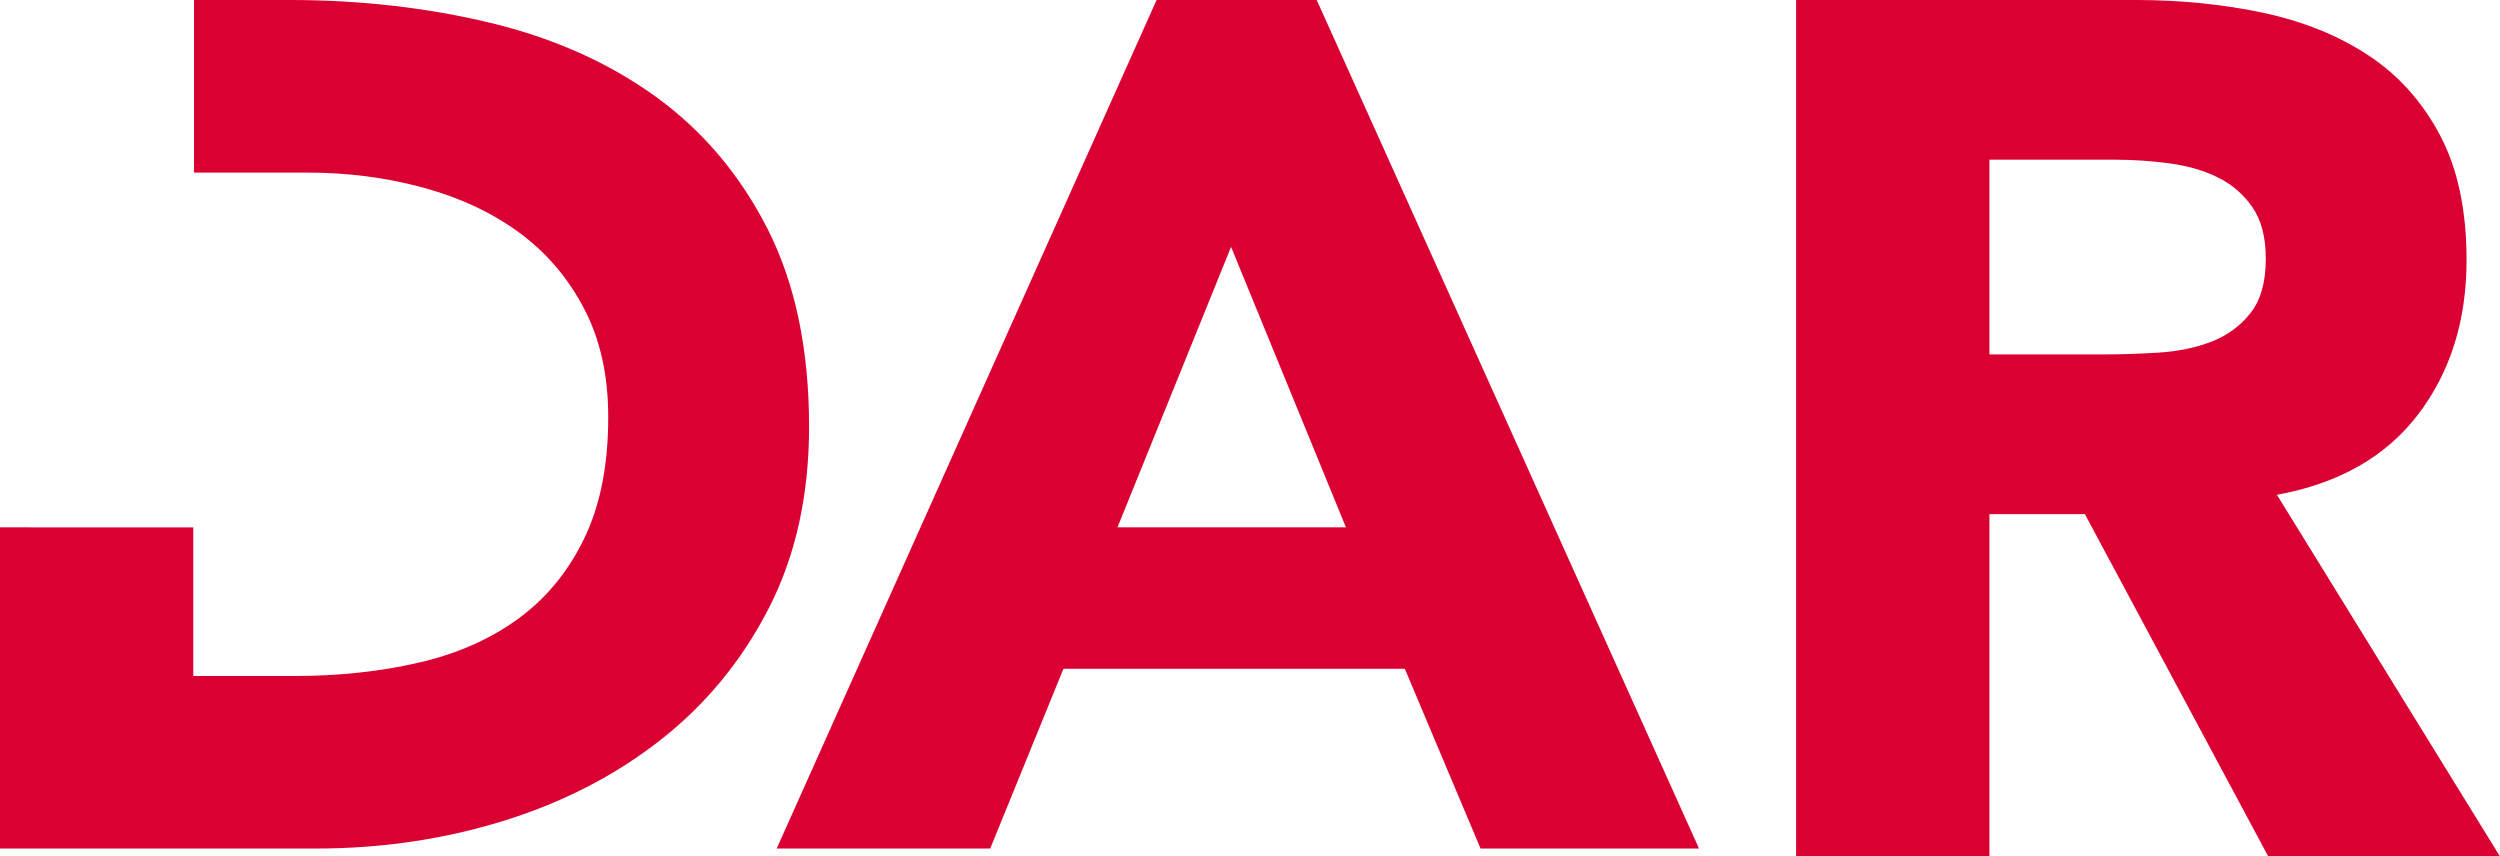
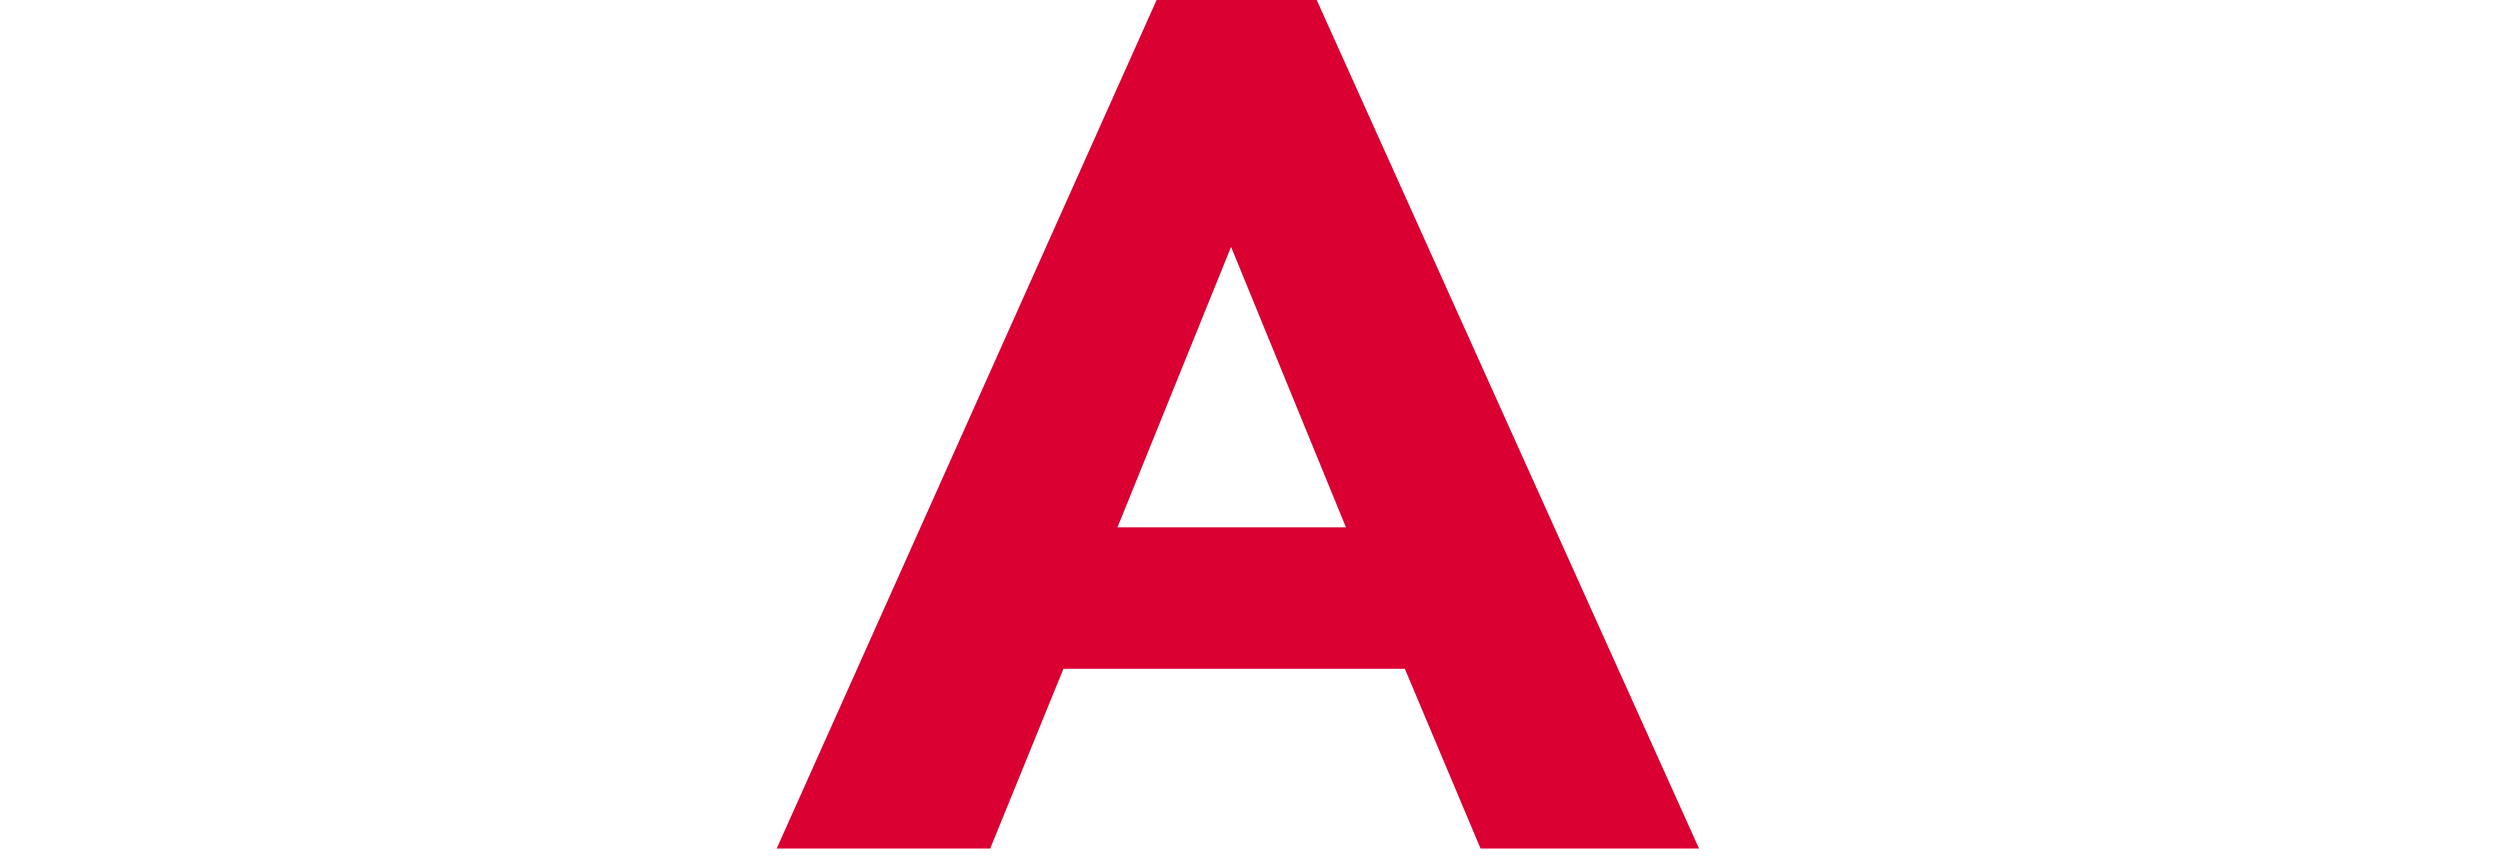
<svg xmlns="http://www.w3.org/2000/svg" width="108" height="37" viewBox="0 0 108 37" fill="none">
  <path d="M56.882 0H49.965L33.553 36.657H42.777L45.941 28.891H60.688L63.96 36.657H73.398L56.882 0ZM48.275 22.781L53.182 10.666L58.145 22.781H48.275Z" fill="#DB0032" />
-   <path d="M98.363 21.375C101.039 20.886 103.073 19.728 104.466 17.9C105.857 16.07 106.555 13.85 106.555 11.237C106.555 9.077 106.171 7.274 105.403 5.829C104.635 4.384 103.601 3.235 102.298 2.38C100.994 1.525 99.477 0.915 97.747 0.548C96.016 0.183 94.186 0 92.259 0H77.592V37H85.944V22.21H90.067L97.989 37H108L98.363 21.375ZM97.212 13.536C96.765 14.093 96.204 14.503 95.525 14.763C94.846 15.024 94.087 15.181 93.25 15.233C92.412 15.286 91.618 15.311 90.868 15.311H85.944V6.899H91.404C92.153 6.899 92.921 6.951 93.706 7.055C94.491 7.16 95.186 7.36 95.794 7.656C96.401 7.952 96.901 8.378 97.293 8.935C97.686 9.493 97.883 10.243 97.883 11.183C97.881 12.194 97.658 12.978 97.212 13.536Z" fill="#DB0032" />
-   <path d="M0 22.782V36.657H13.649C16.467 36.657 19.161 36.262 21.731 35.467C24.3 34.673 26.564 33.508 28.528 31.972C30.489 30.436 32.051 28.538 33.211 26.277C34.37 24.016 34.952 21.403 34.952 18.433C34.952 15.086 34.353 12.238 33.159 9.889C31.964 7.542 30.35 5.635 28.316 4.168C26.282 2.702 23.9 1.639 21.171 0.984C18.438 0.329 15.556 0 12.524 0H8.381V7.456H8.35H13.273C15.021 7.456 16.688 7.671 18.276 8.103C19.864 8.535 21.247 9.182 22.424 10.044C23.601 10.907 24.538 12.003 25.233 13.332C25.929 14.661 26.276 16.224 26.276 18.017C26.276 20.088 25.929 21.842 25.233 23.273C24.538 24.707 23.582 25.862 22.37 26.743C21.156 27.623 19.721 28.254 18.062 28.633C16.404 29.013 14.61 29.204 12.684 29.204H8.35V22.784L0 22.782Z" fill="#DB0032" />
</svg>